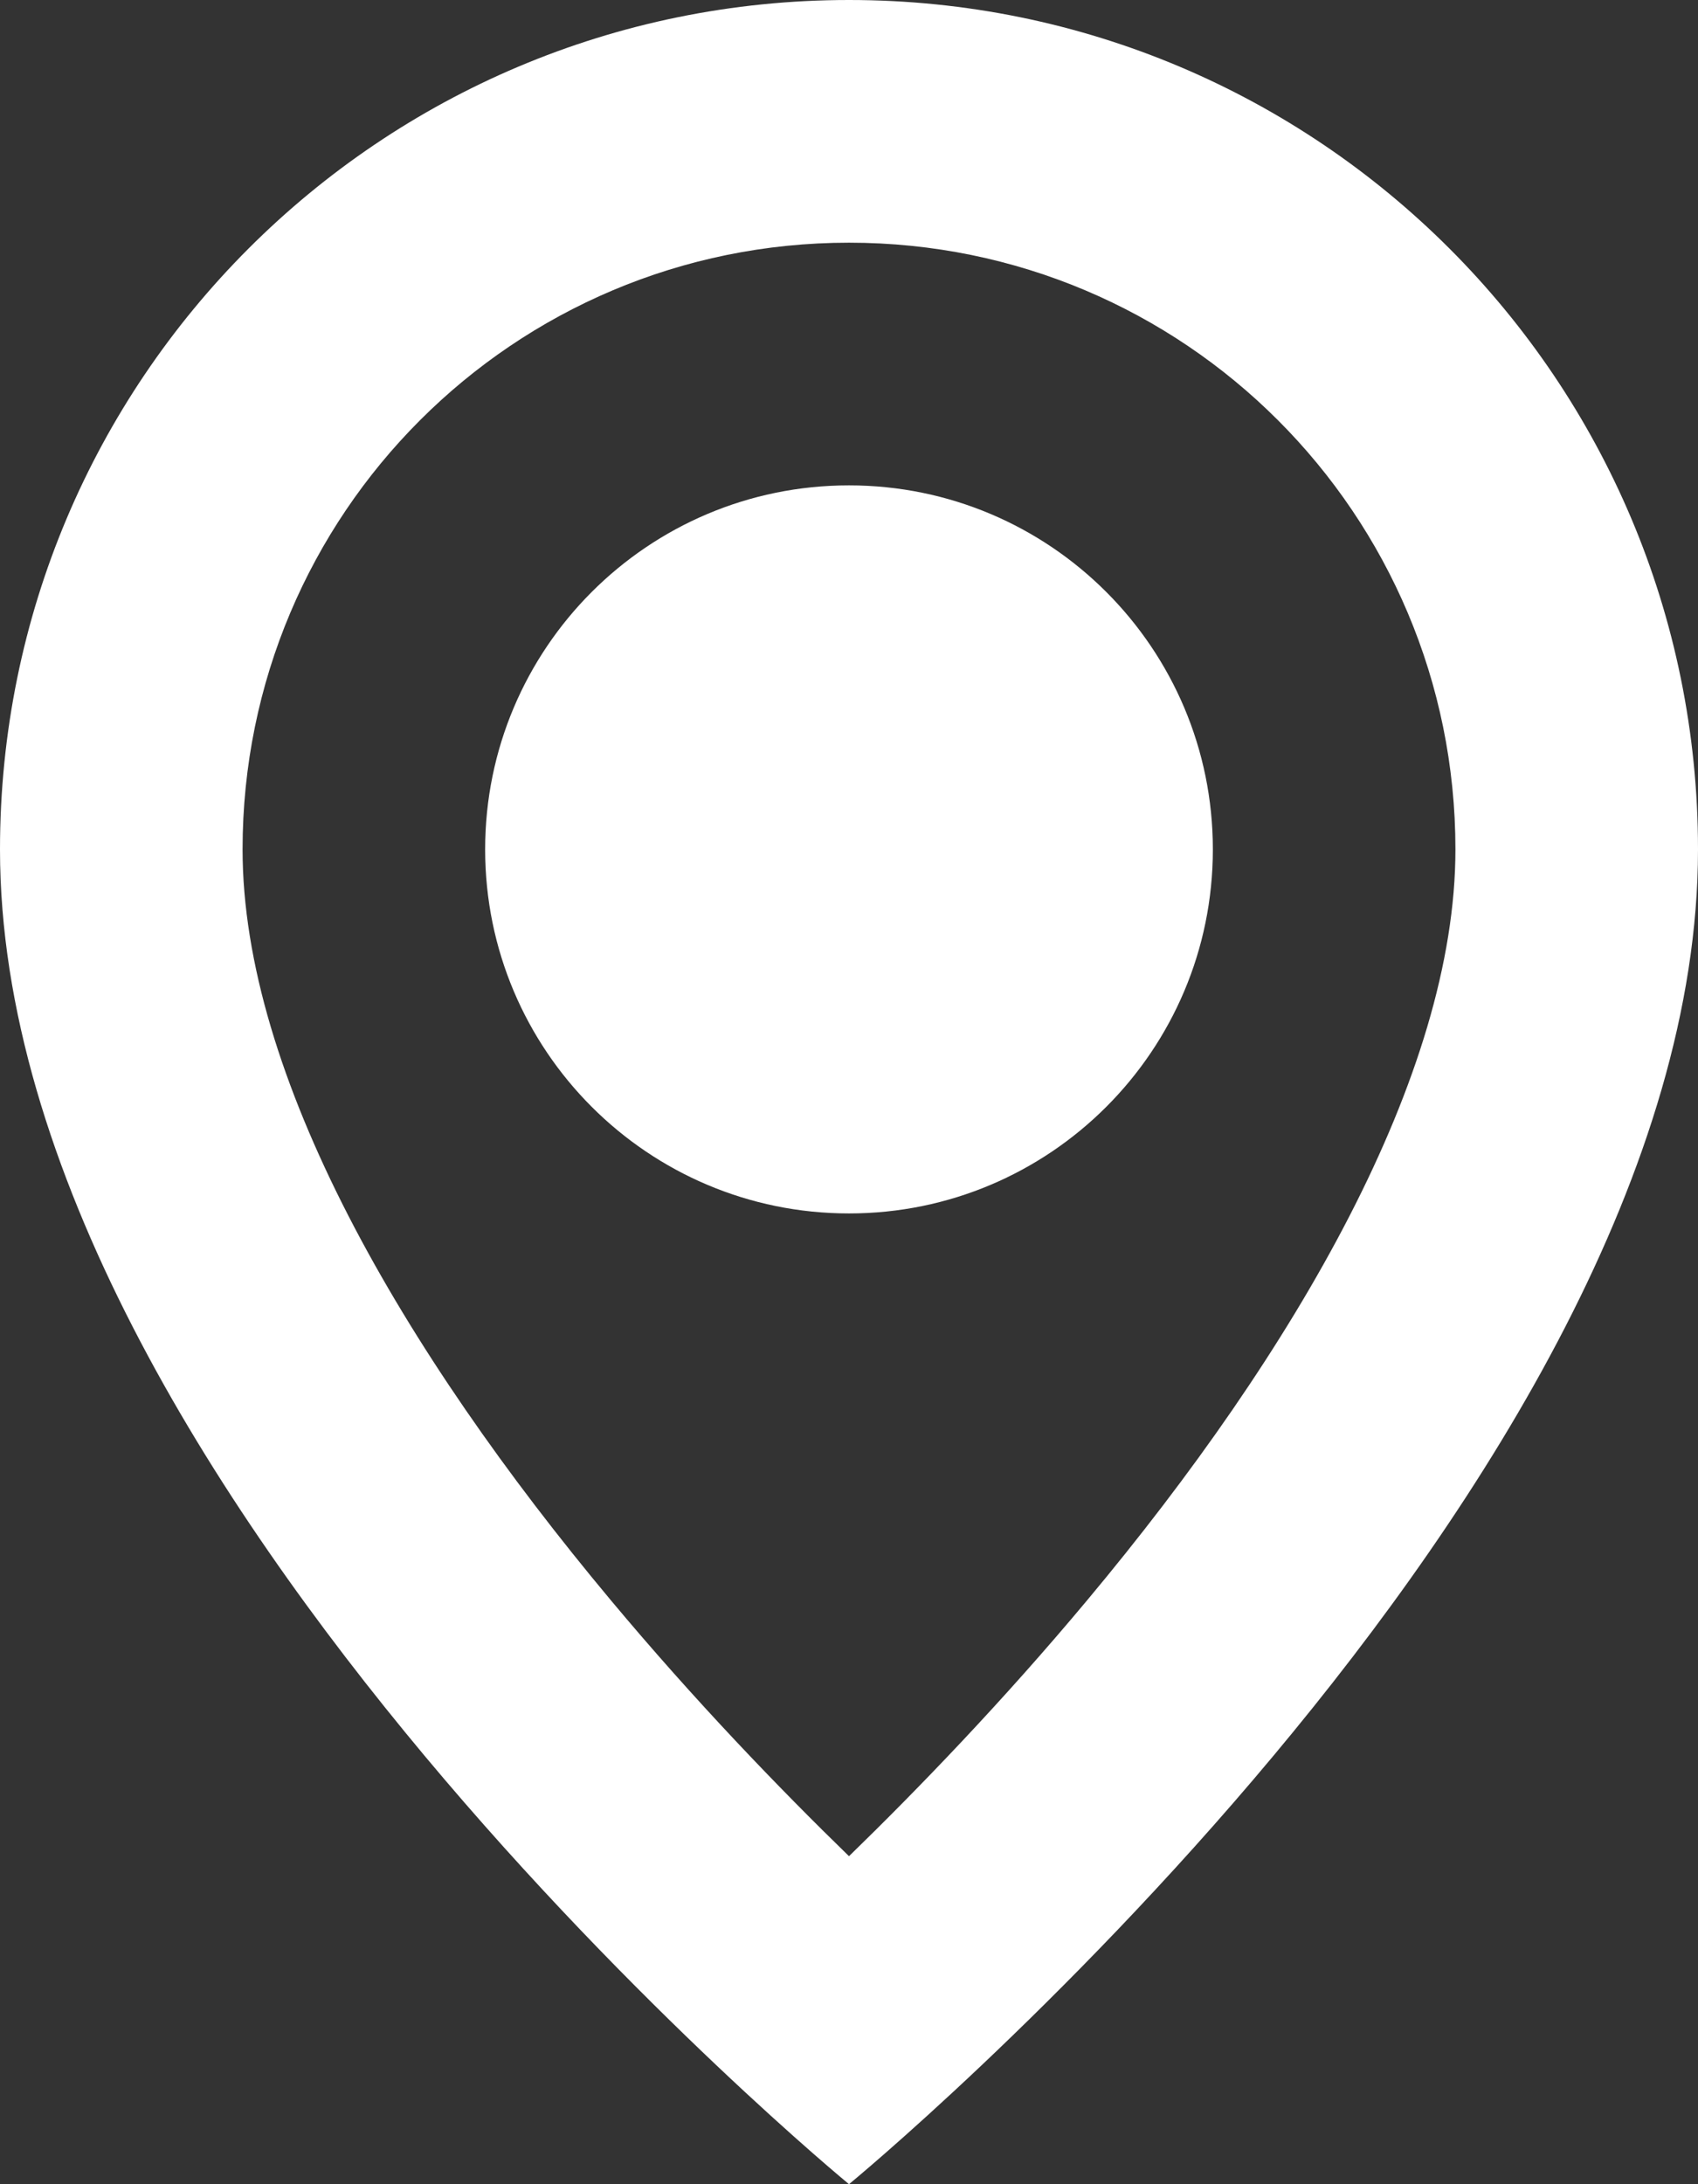
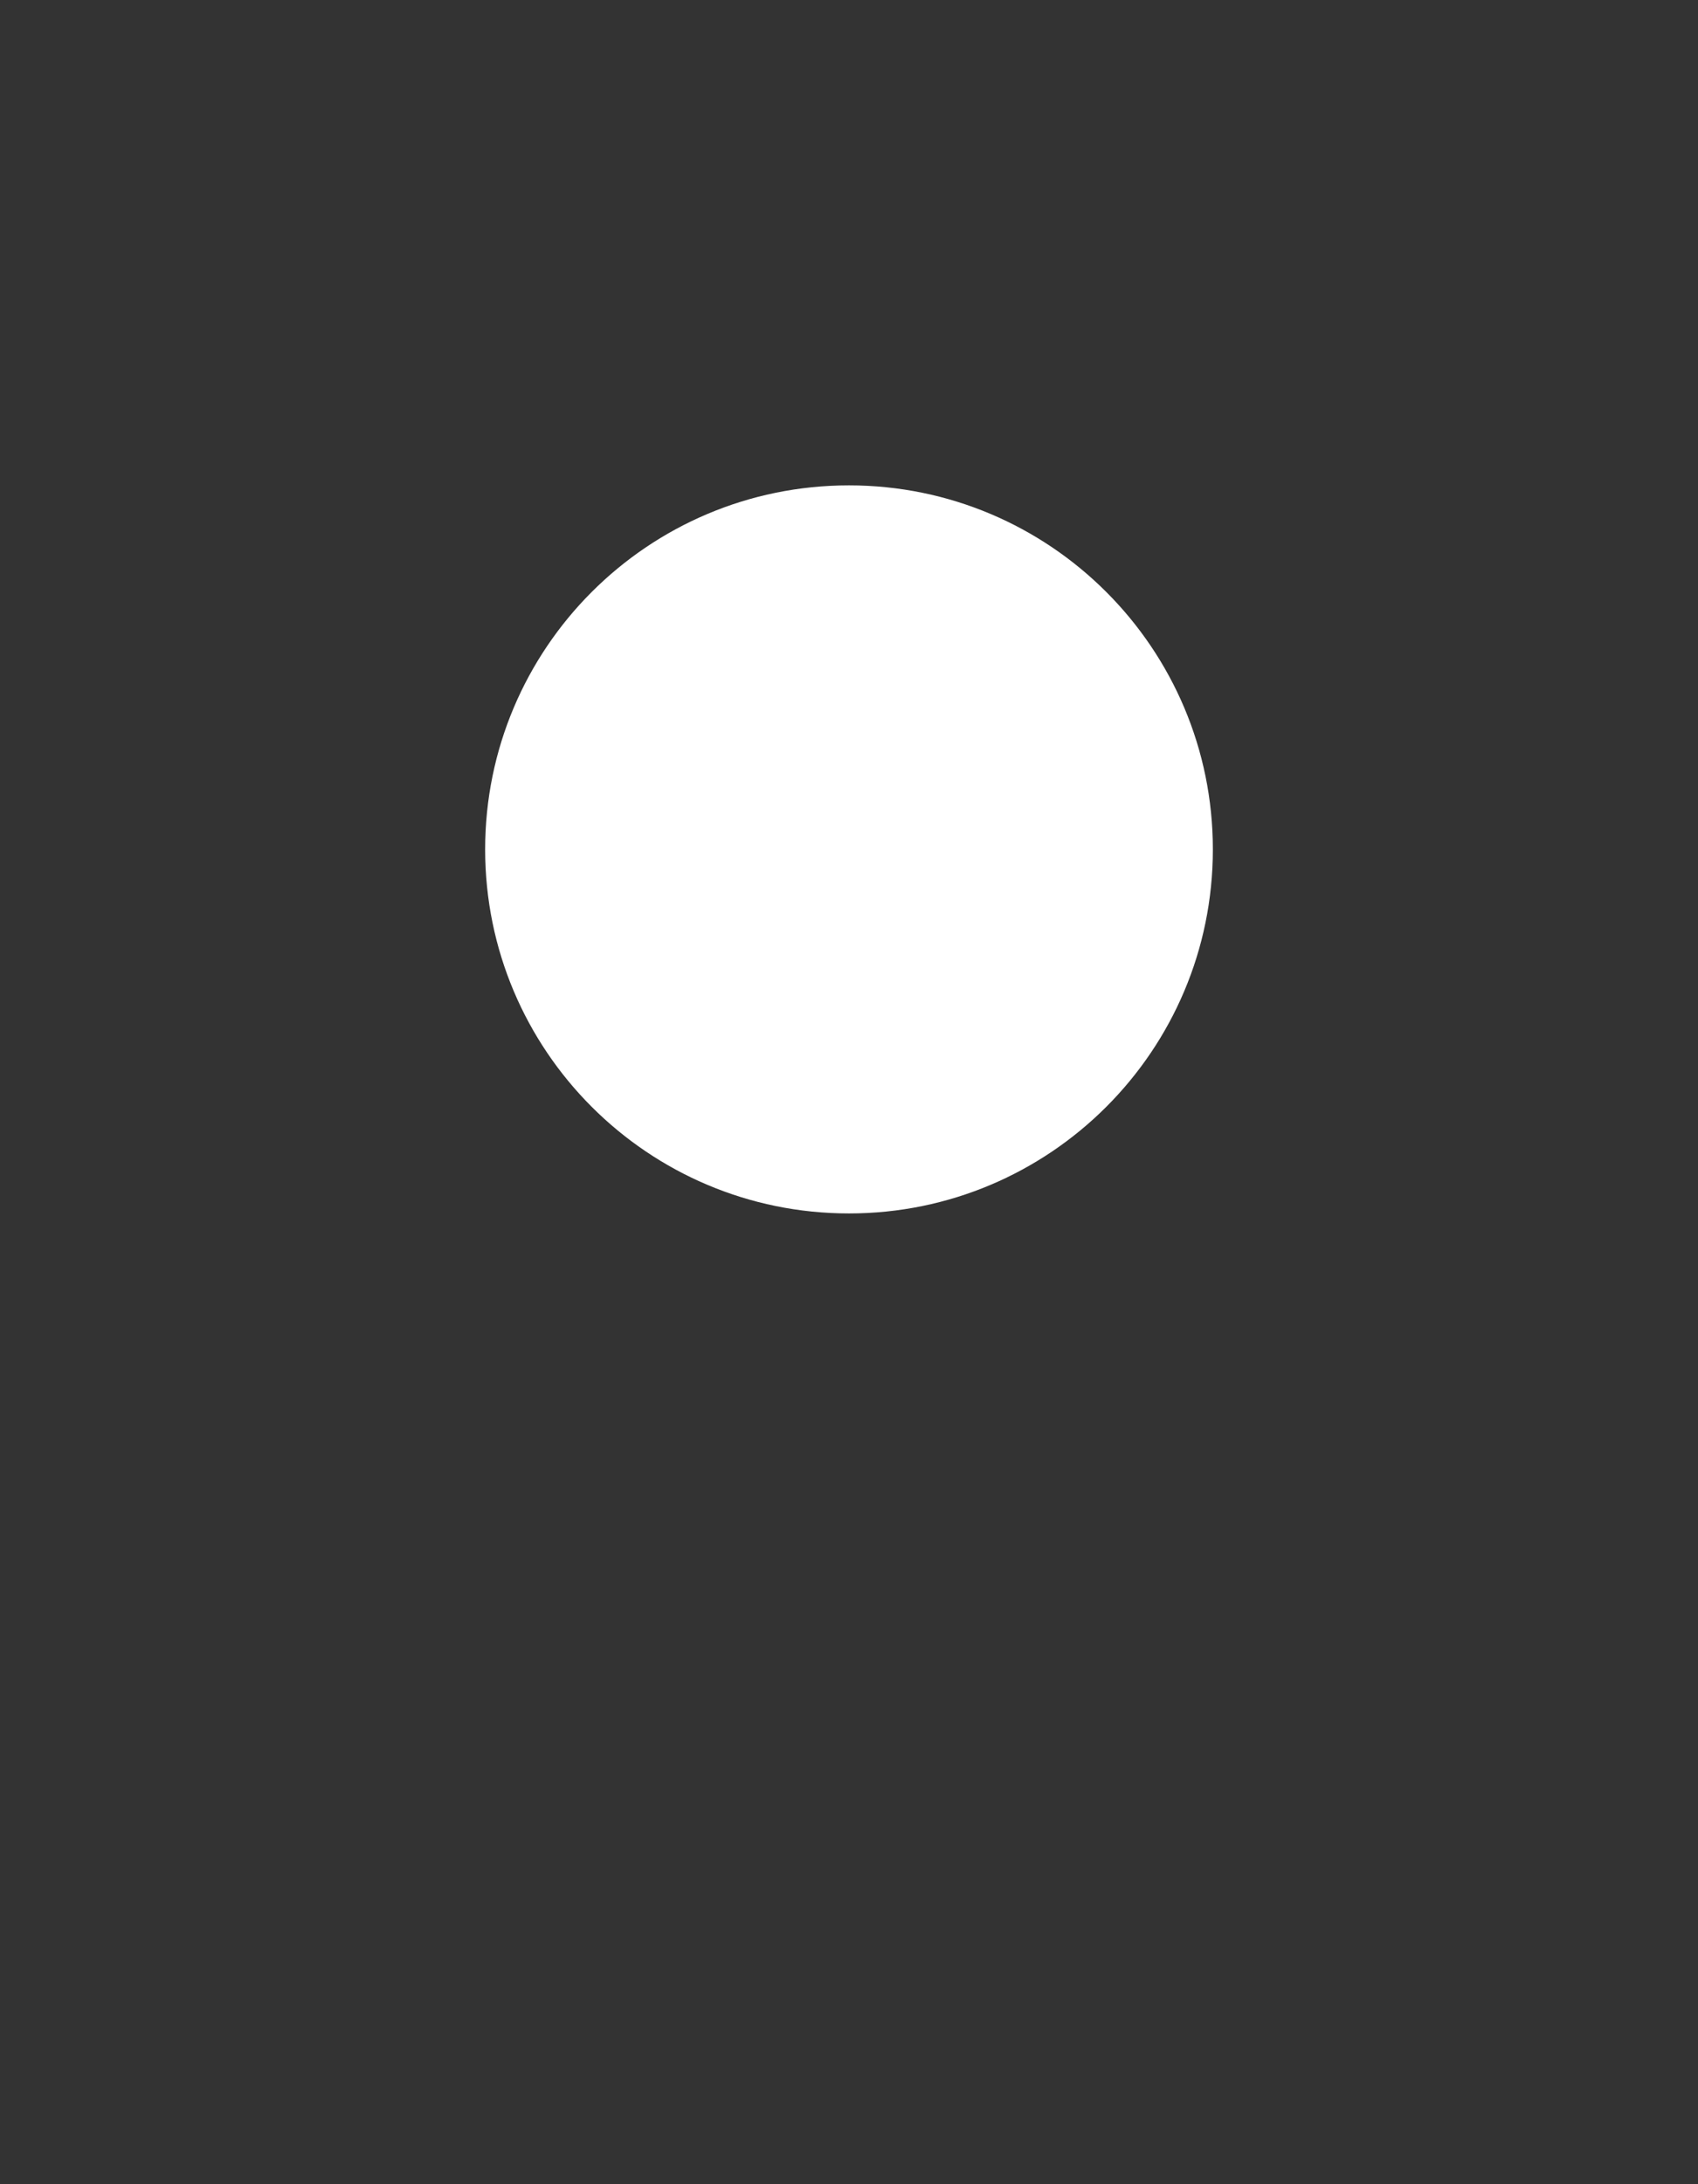
<svg xmlns="http://www.w3.org/2000/svg" width="14" height="18" viewBox="0 0 14 18" fill="none">
  <rect x="0" y="0" width="14" height="18" fill="#333333" stroke="none" />
  <path d="M10 7C10 8.657 8.657 10 7 10C5.343 10 4 8.657 4 7C4 5.343 5.343 4 7 4C8.657 4 10 5.343 10 7Z" fill="white" />
-   <path fill-rule="evenodd" clip-rule="evenodd" d="M0 7C0 12.25 7 18 7 18C7 18 14 12.25 14 7C14 3.13 10.87 0 7 0C3.13 0 0 3.13 0 7ZM2 7C2 4.235 4.235 2 7 2C9.765 2 12 4.235 12 7C12 8.861 10.684 11.13 8.965 13.186C8.271 14.017 7.573 14.74 7 15.297C6.427 14.74 5.729 14.017 5.035 13.186C3.316 11.13 2 8.861 2 7Z" fill="white" />
</svg>